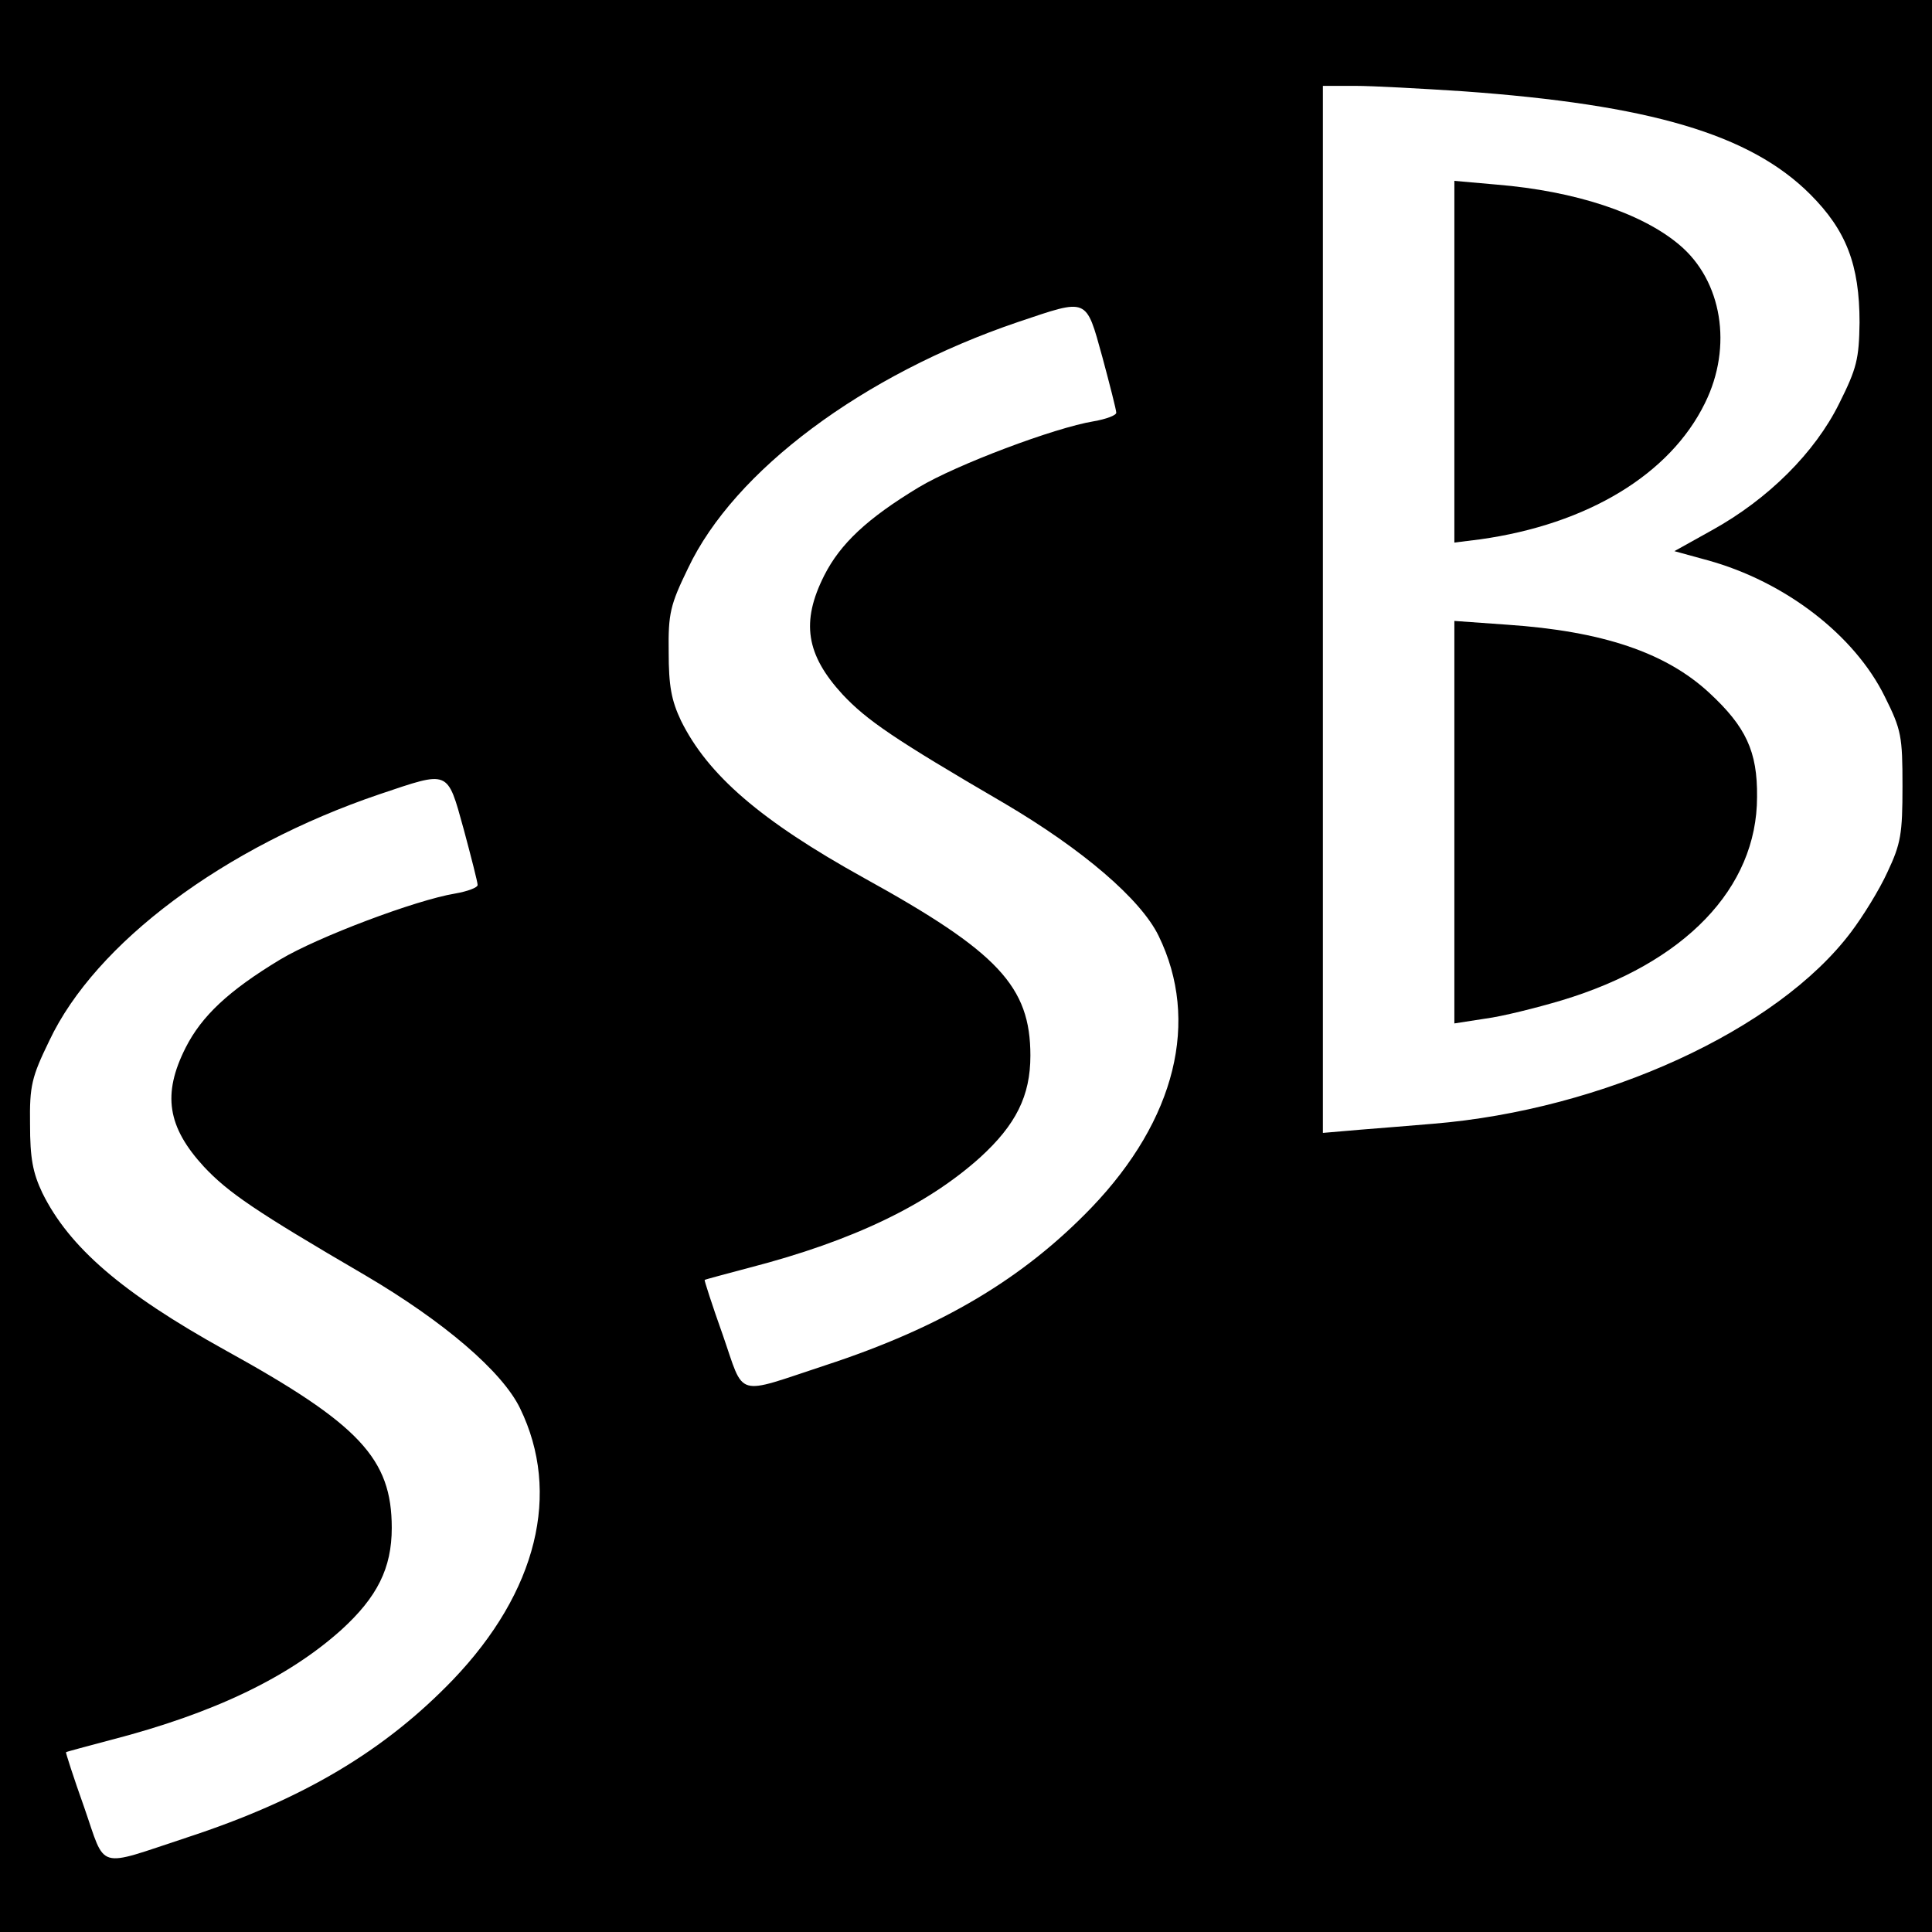
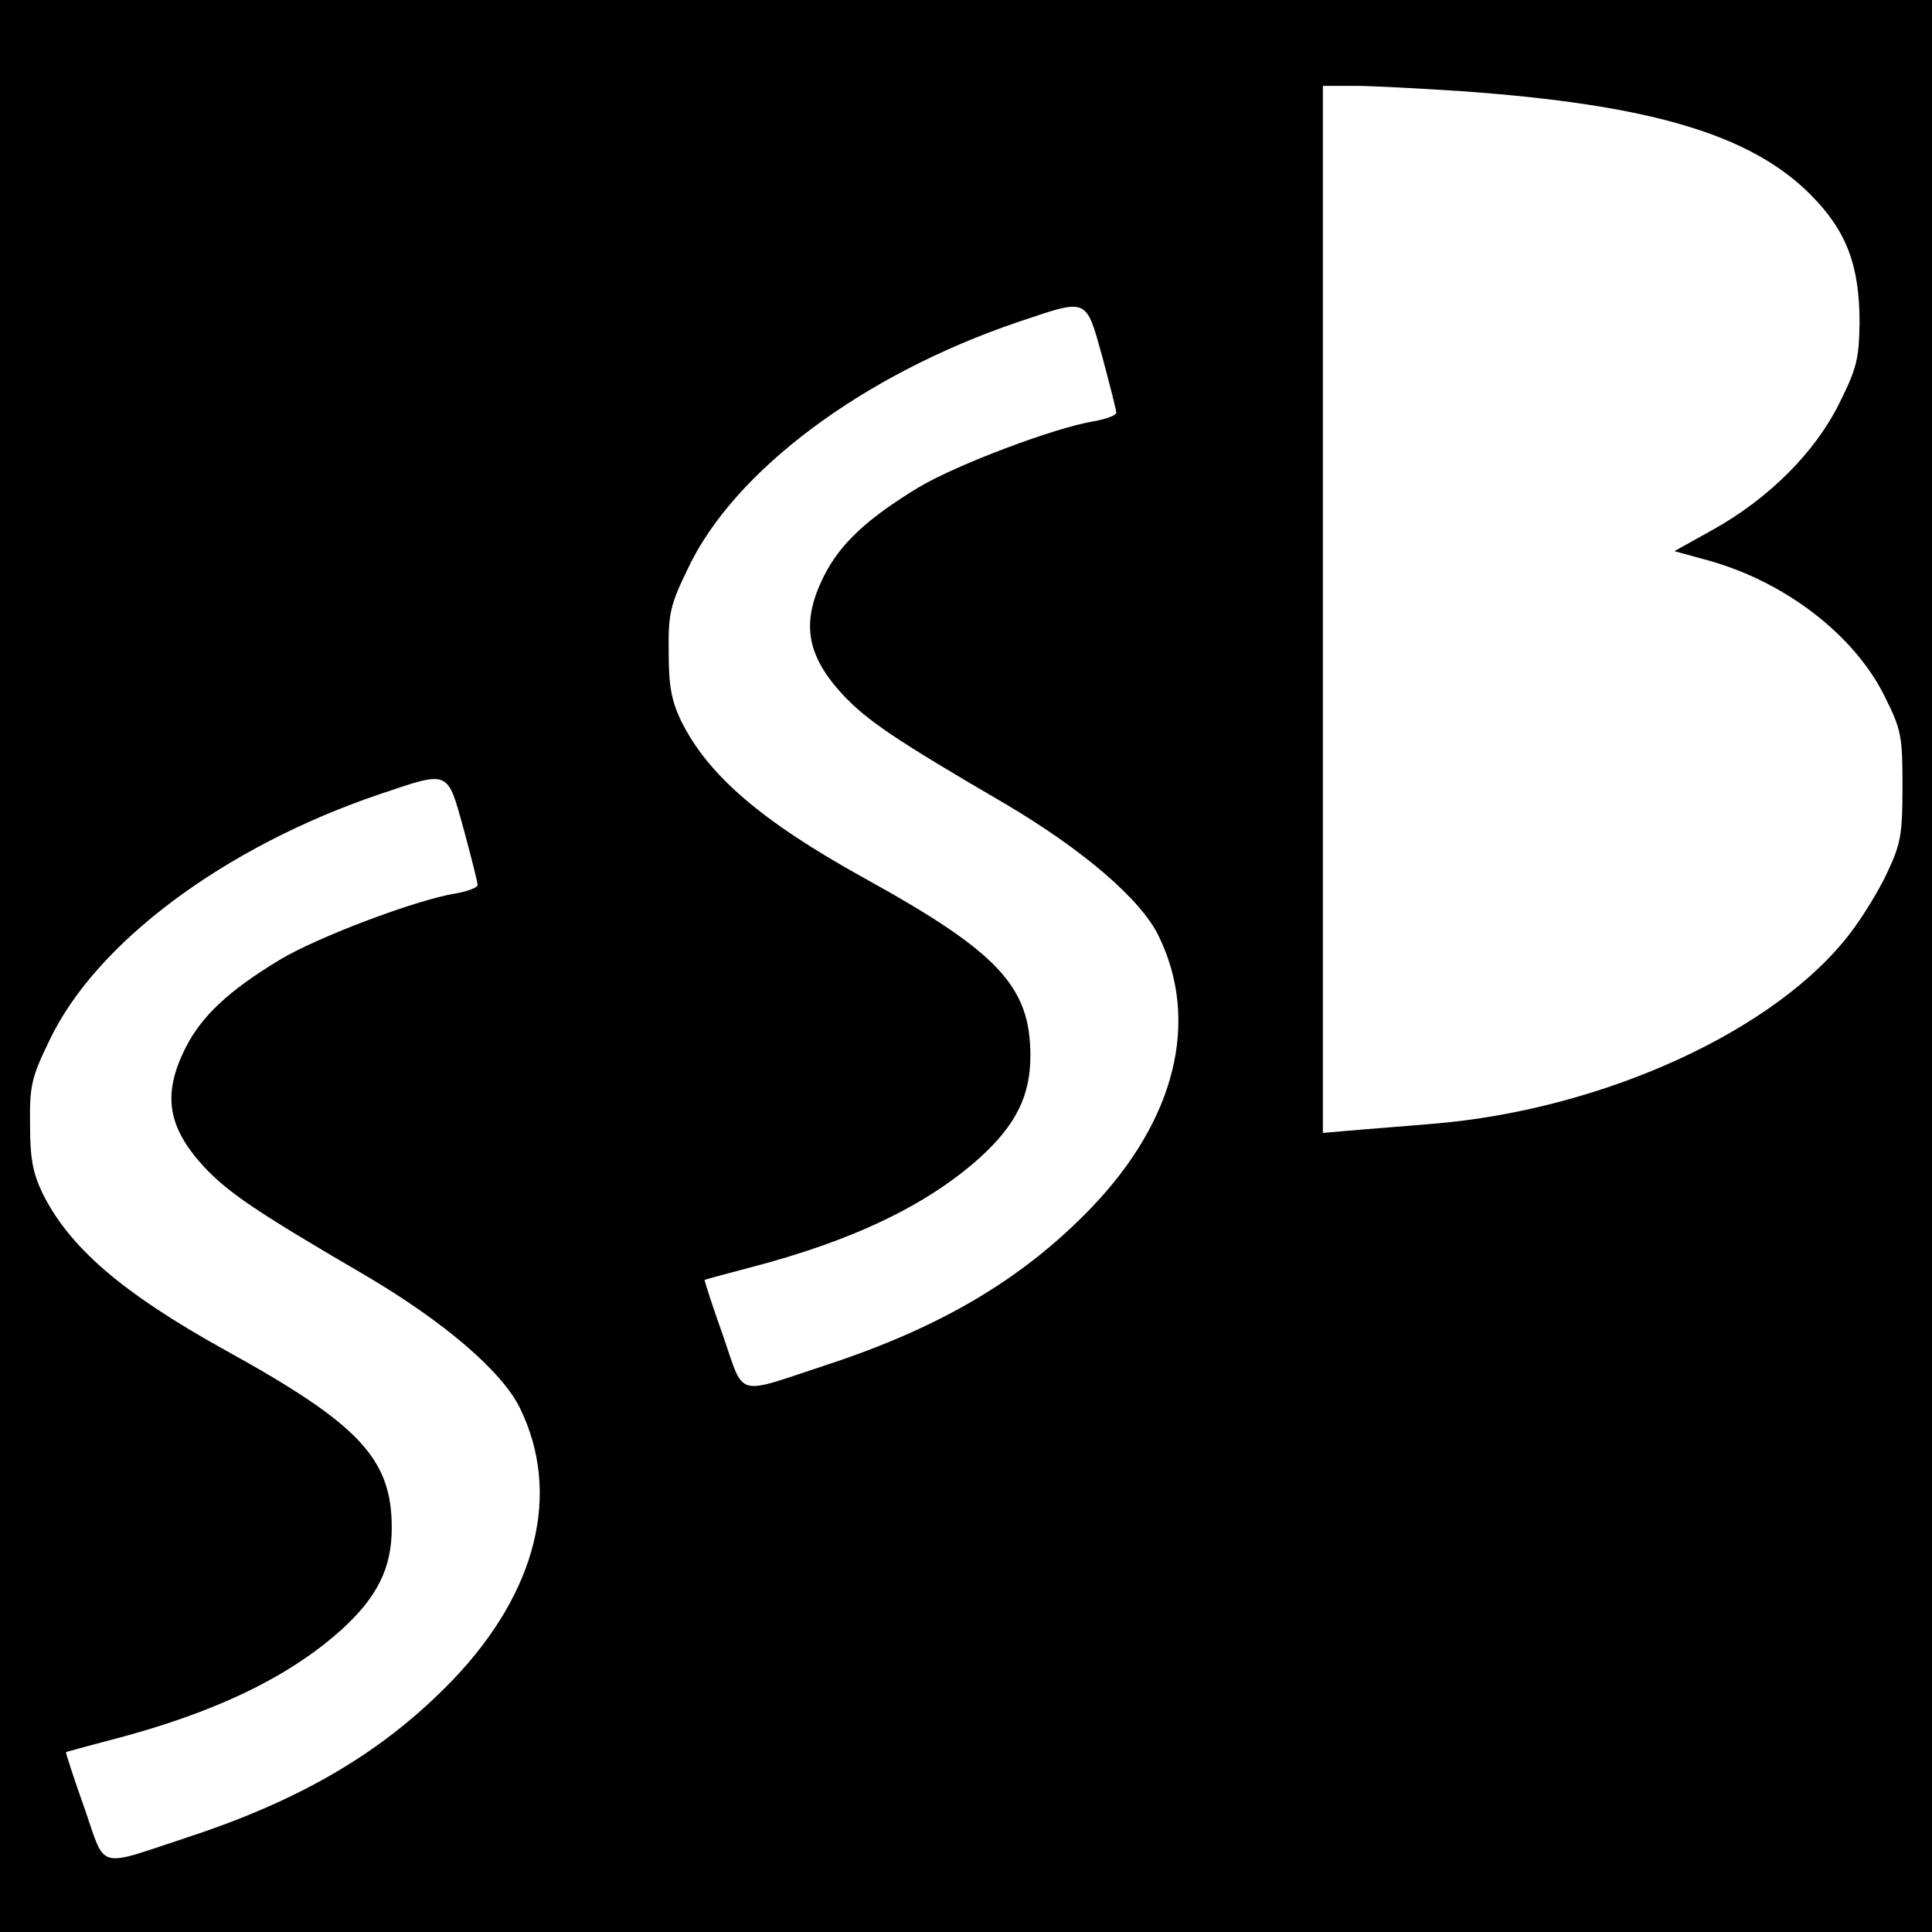
<svg xmlns="http://www.w3.org/2000/svg" version="1.0" width="360pt" height="360pt" viewBox="0 0 360 360" preserveAspectRatio="xMidYMid meet">
  <g transform="translate(0,360) scale(0.1,-0.1)" fill="#000000" stroke="none">
    <path d="M0 1800 l0 -1800 1800 0 1800 0 0 1800 0 1800 -1800 0 -1800 0 0 -1800z m2725 1630 c349 -25 536 -80 648 -192 67 -67 92 -131 92 -239 -1 -68 -5 -85 -38 -151 -45 -91 -132 -178 -237 -236 l-70 -39 62 -17 c145 -40 274 -140 330 -254 31 -62 33 -74 33 -167 0 -89 -3 -107 -28 -160 -15 -33 -46 -83 -68 -112 -137 -182 -461 -331 -779 -357 -36 -3 -96 -8 -135 -11 l-70 -6 0 976 0 975 60 0 c33 0 123 -5 200 -10z m-671 -495 c14 -52 26 -99 26 -104 0 -5 -19 -12 -42 -16 -73 -12 -256 -81 -326 -123 -96 -58 -146 -105 -176 -164 -44 -87 -34 -148 34 -222 45 -48 96 -83 300 -202 148 -87 256 -180 289 -248 77 -158 32 -342 -125 -506 -127 -132 -279 -223 -496 -294 -170 -56 -150 -62 -191 56 -20 56 -35 103 -34 103 1 1 39 11 84 23 193 50 331 117 429 205 67 61 94 115 94 190 0 129 -60 193 -310 331 -193 107 -291 192 -341 293 -18 38 -23 65 -23 128 -1 72 3 88 36 156 86 182 326 361 615 459 131 44 126 47 157 -65z m-1190 -880 c14 -52 26 -99 26 -104 0 -5 -19 -12 -42 -16 -73 -12 -256 -81 -326 -123 -96 -58 -146 -105 -176 -164 -44 -87 -34 -148 34 -222 45 -48 96 -83 300 -202 148 -87 256 -180 289 -248 77 -158 32 -342 -125 -506 -127 -132 -279 -223 -496 -294 -170 -56 -150 -62 -191 56 -20 56 -35 103 -34 103 1 1 39 11 84 23 193 50 331 117 429 205 67 61 94 115 94 190 0 129 -60 193 -310 331 -193 107 -291 192 -341 293 -18 38 -23 65 -23 128 -1 72 3 88 36 156 86 182 326 361 615 459 131 44 126 47 157 -65z" />
-     <path d="M2710 2926 l0 -337 48 6 c200 28 354 121 419 254 52 105 32 228 -48 295 -70 59 -194 100 -340 112 l-79 7 0 -337z" />
-     <path d="M2710 2068 l0 -375 58 9 c31 4 95 20 142 34 229 69 364 209 364 379 1 85 -21 131 -89 194 -81 75 -199 115 -377 127 l-98 7 0 -375z" />
  </g>
</svg>